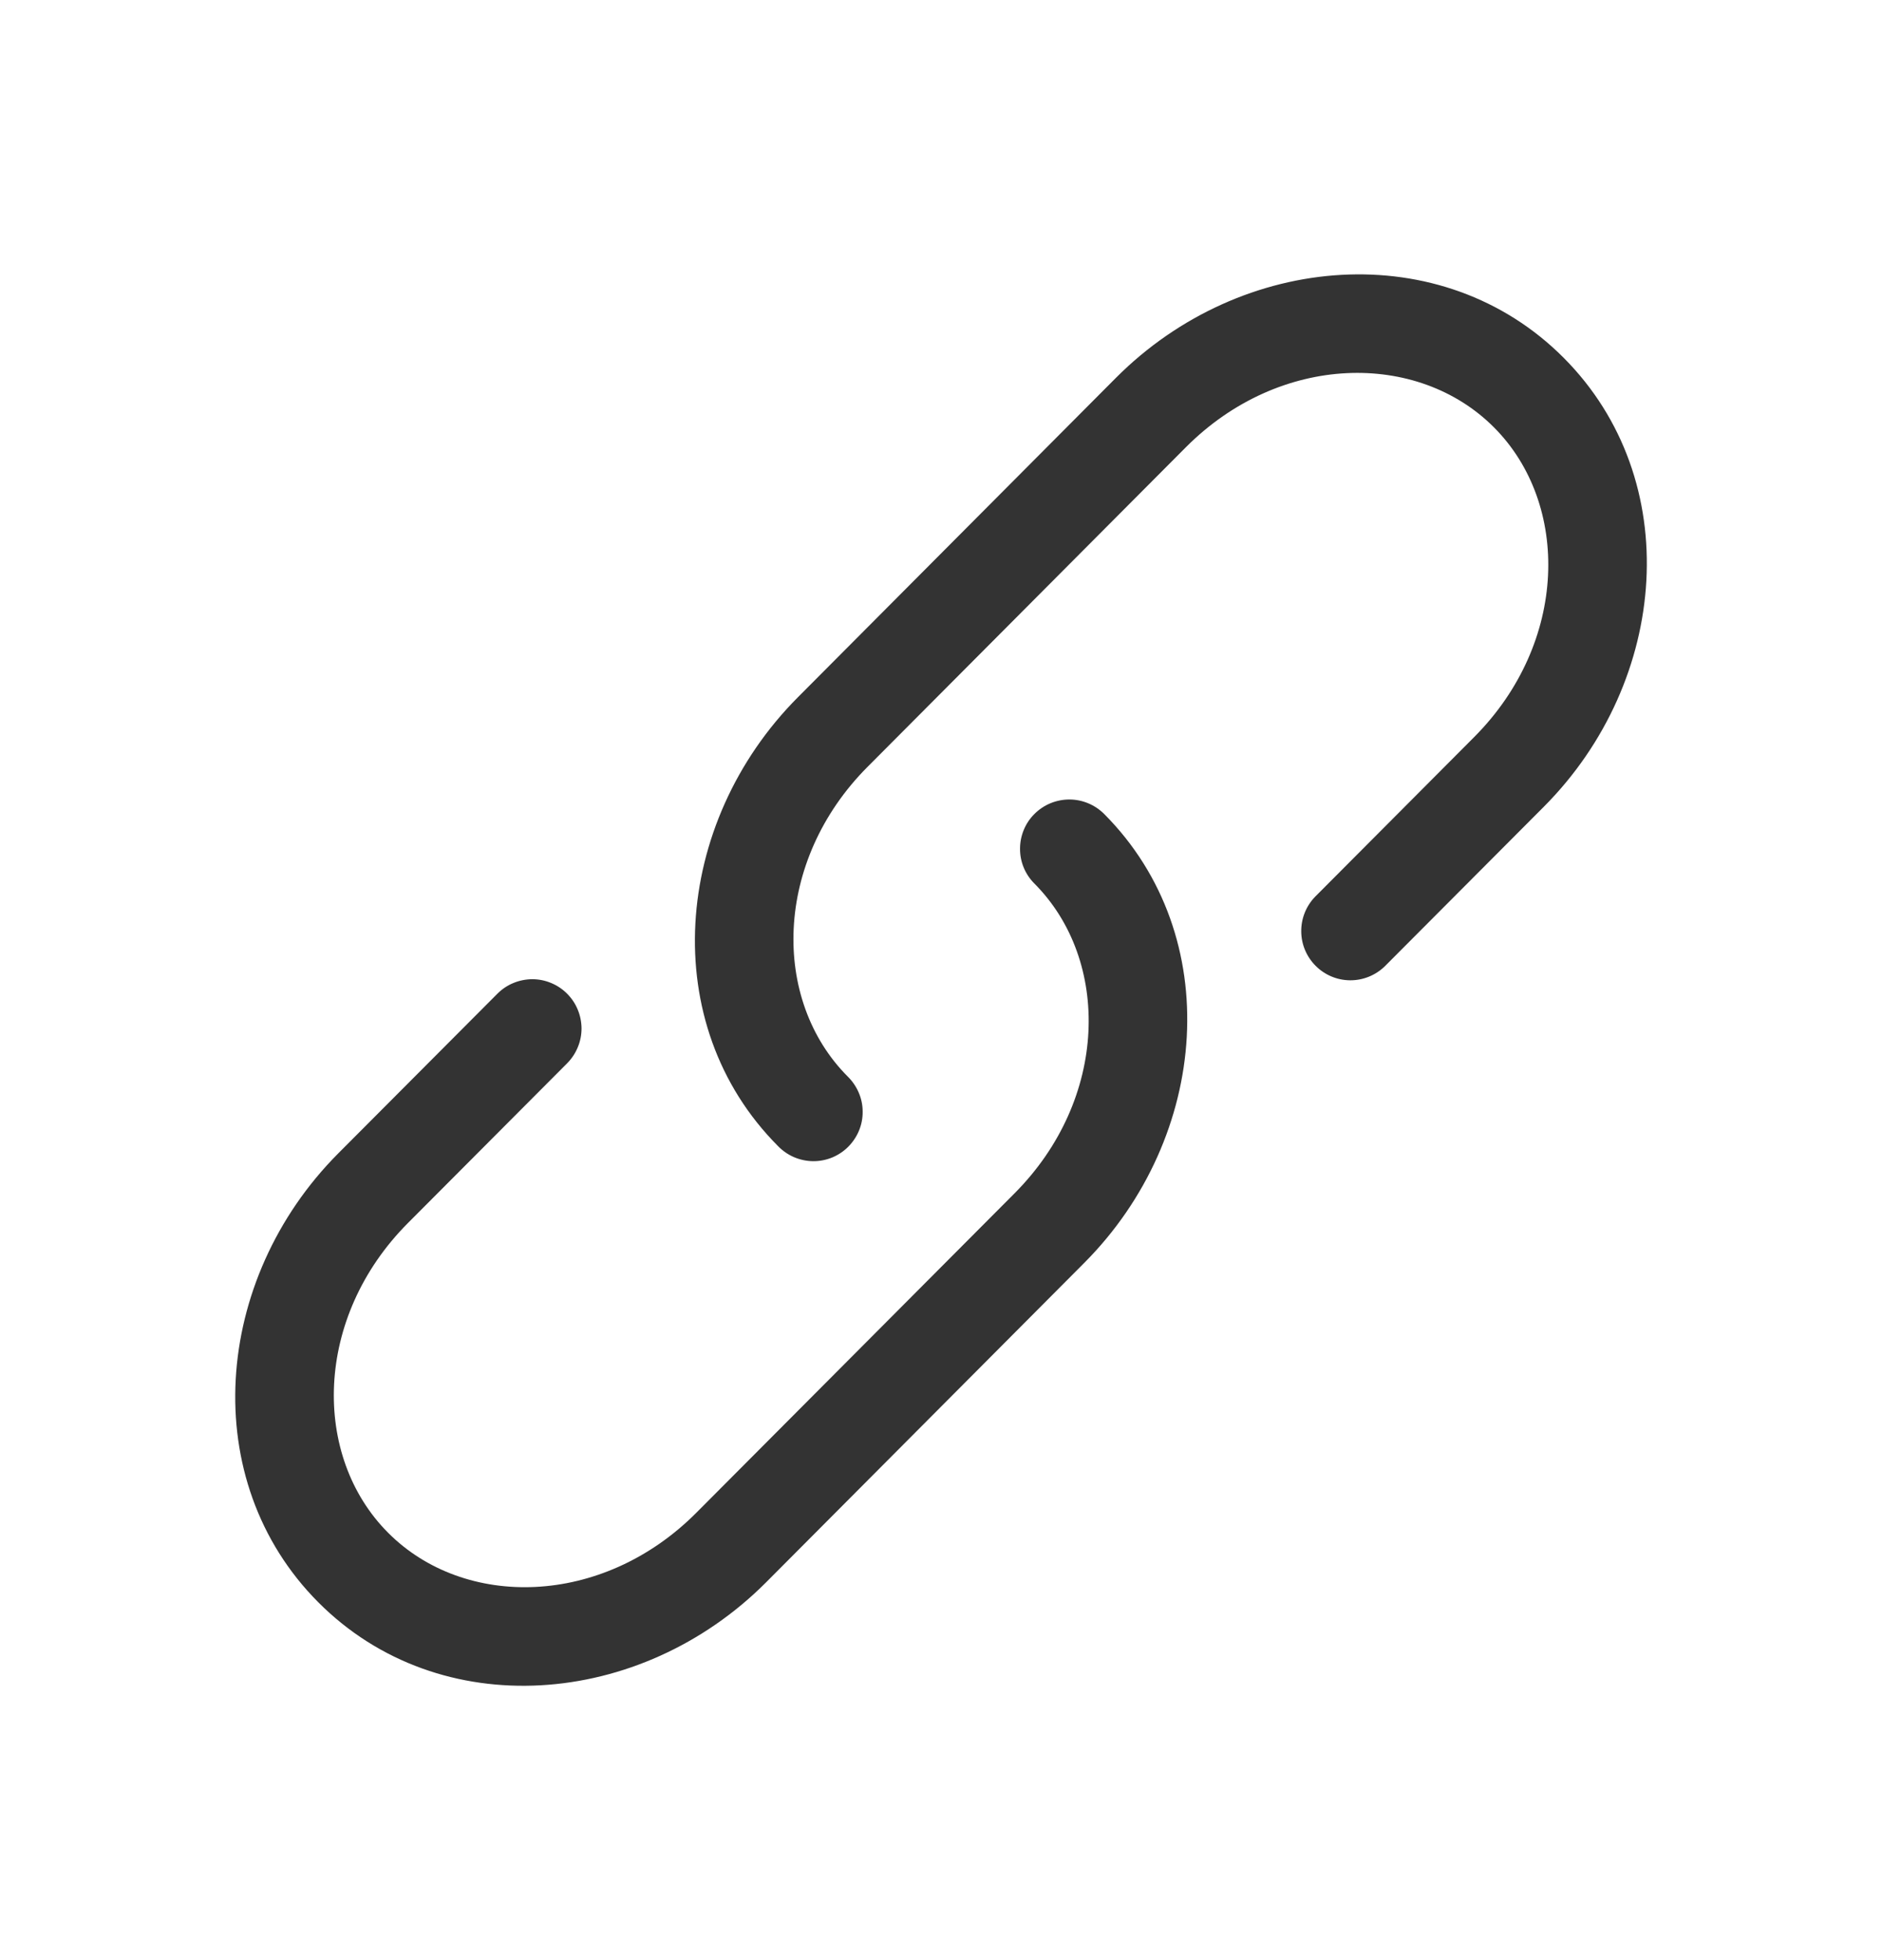
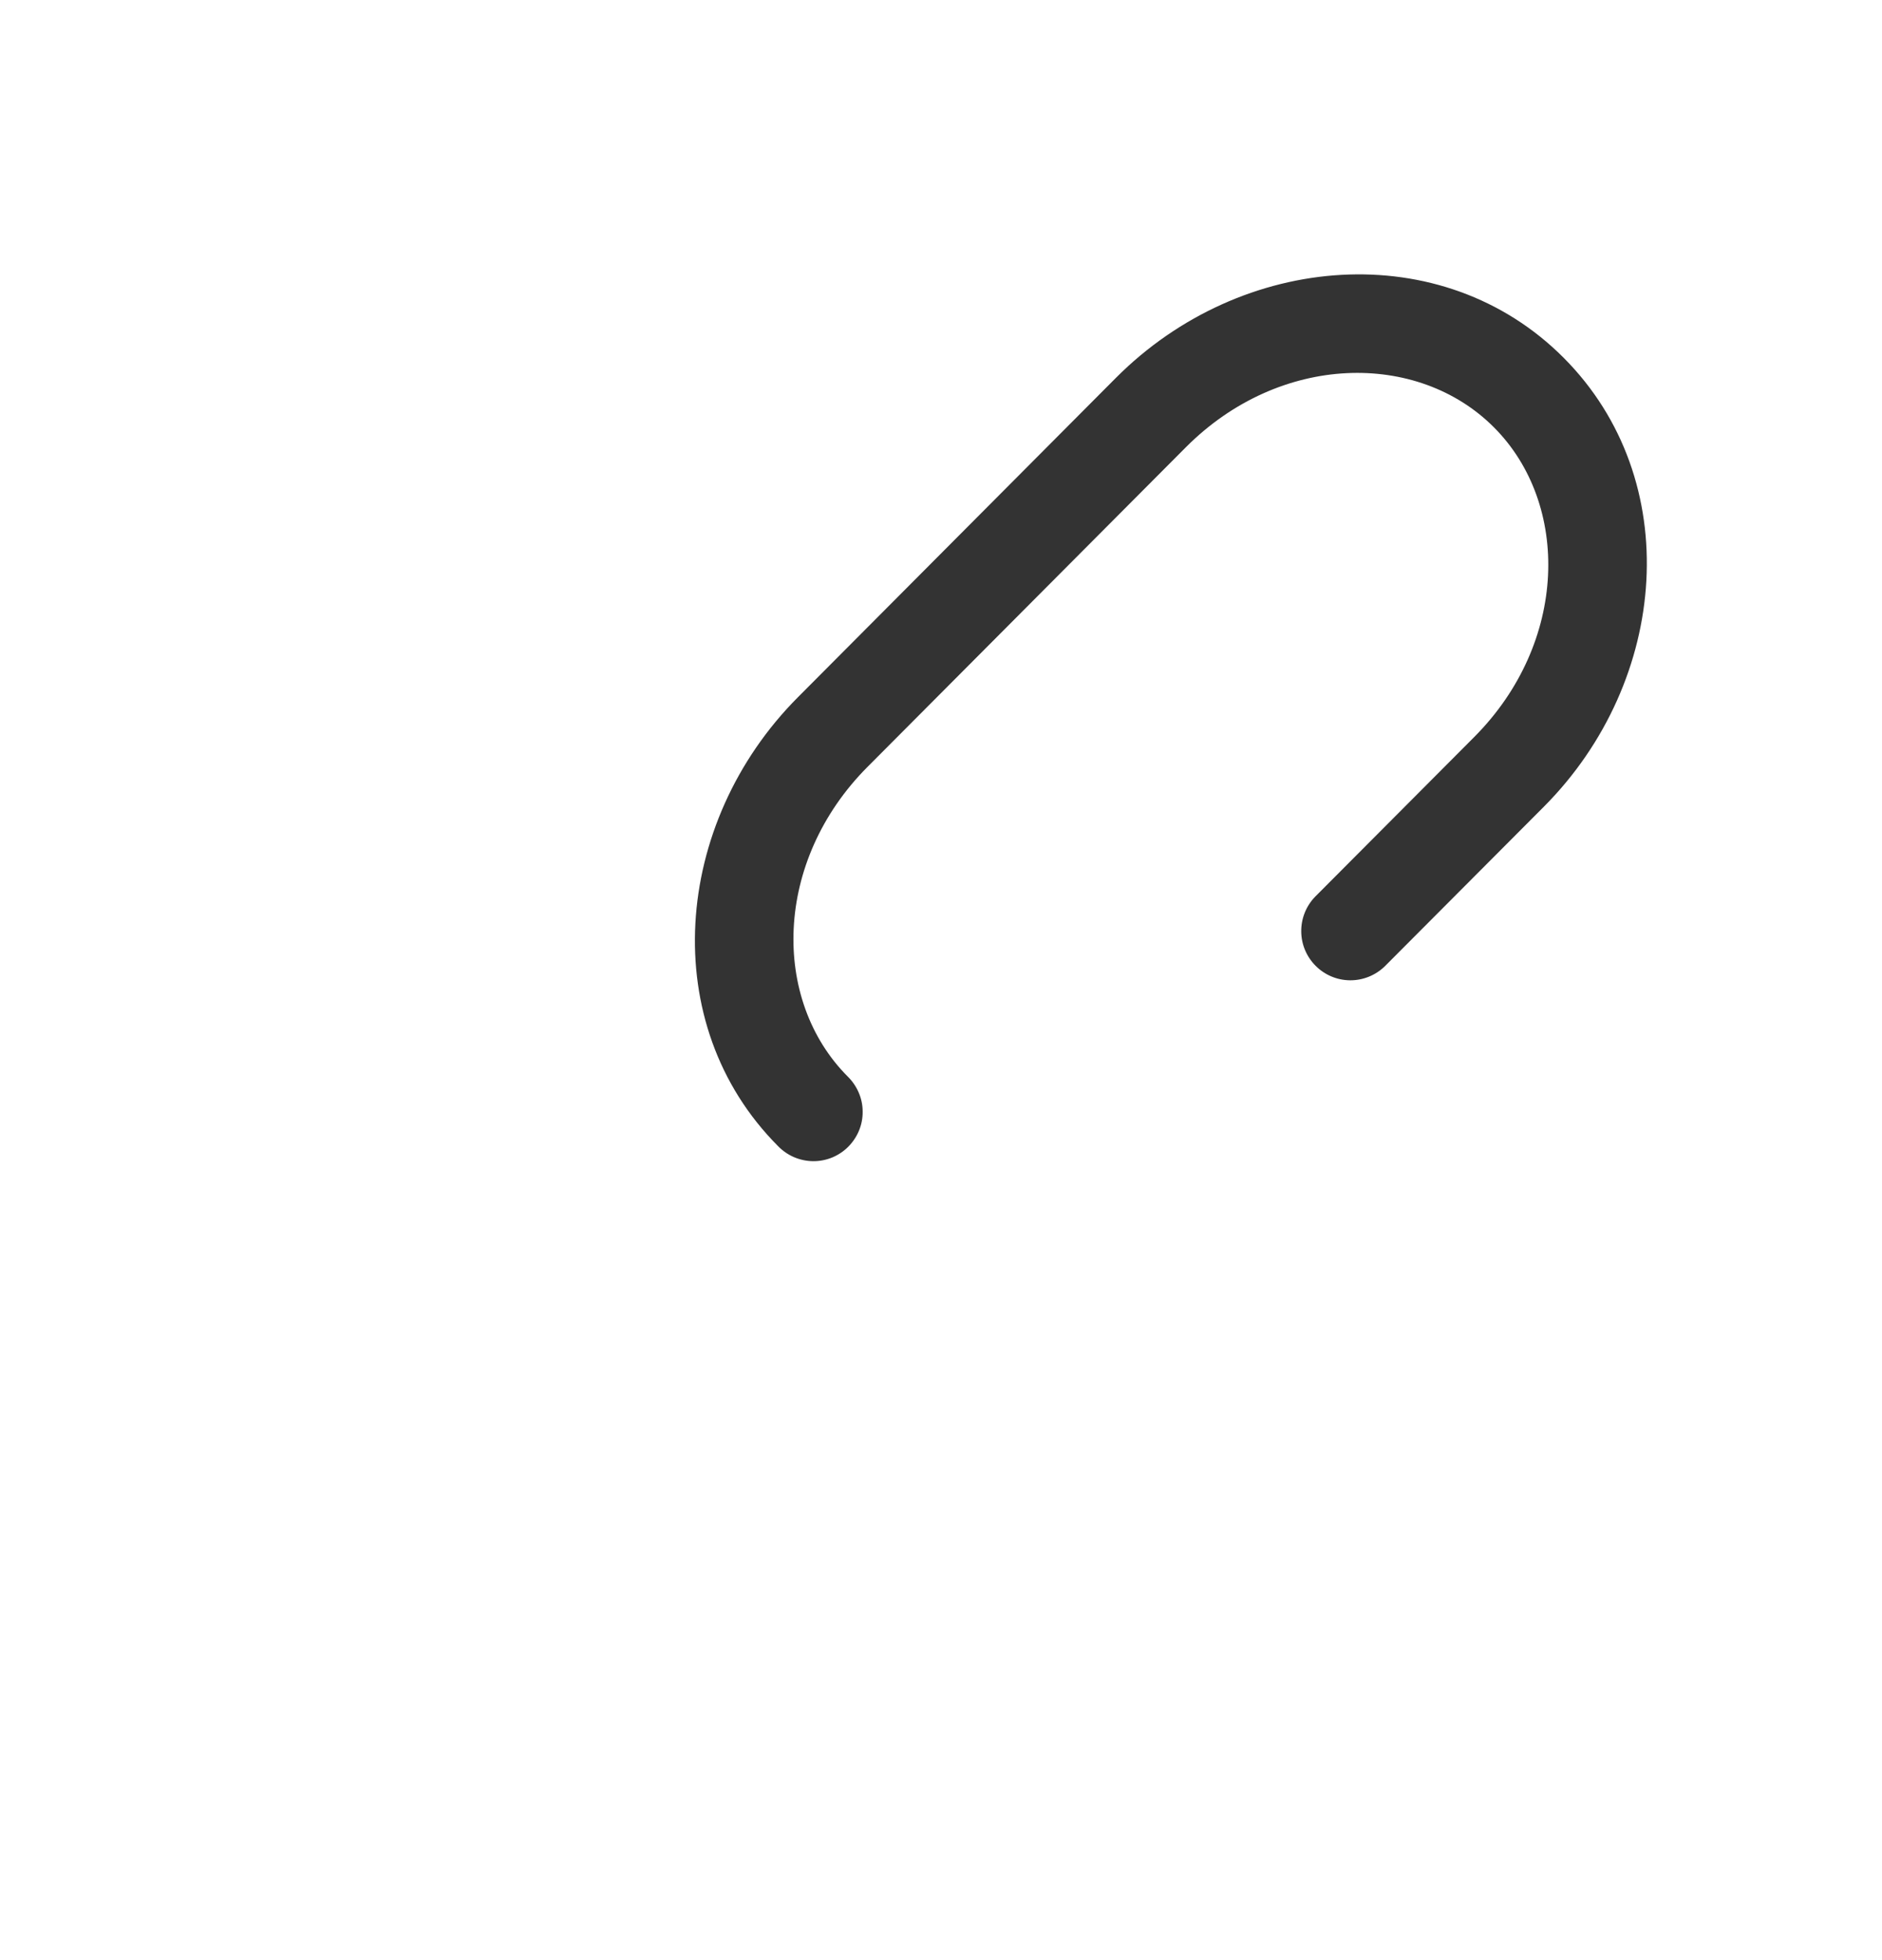
<svg xmlns="http://www.w3.org/2000/svg" width="24" height="25" viewBox="0 0 24 25" fill="none">
  <g id="solar:link-outline">
    <g id="Group 29">
      <path id="Vector" d="M15.122 5.705C16.323 4.499 18.079 4.474 19.052 5.451C20.026 6.428 20 8.197 18.798 9.402L16.769 11.439C16.655 11.558 16.592 11.716 16.594 11.881C16.595 12.046 16.662 12.203 16.778 12.319C16.895 12.436 17.052 12.502 17.217 12.503C17.382 12.504 17.54 12.44 17.658 12.326L19.688 10.289C21.288 8.682 21.489 6.118 19.941 4.564C18.393 3.009 15.833 3.212 14.232 4.818L10.175 8.893C8.575 10.5 8.374 13.064 9.921 14.617C9.979 14.677 10.048 14.725 10.124 14.758C10.201 14.791 10.283 14.809 10.367 14.81C10.45 14.811 10.533 14.795 10.61 14.764C10.687 14.732 10.757 14.686 10.816 14.627C10.875 14.568 10.922 14.498 10.954 14.421C10.986 14.344 11.002 14.261 11.001 14.178C11.001 14.095 10.984 14.012 10.951 13.936C10.918 13.859 10.871 13.79 10.811 13.731C9.836 12.754 9.863 10.985 11.064 9.78L15.122 5.705Z" fill="#333333" />
-       <path id="Vector_2" d="M14.081 10.382C13.963 10.264 13.803 10.197 13.637 10.197C13.47 10.197 13.31 10.263 13.192 10.381C13.074 10.498 13.008 10.658 13.008 10.825C13.007 10.992 13.073 11.151 13.191 11.269C14.165 12.247 14.139 14.015 12.937 15.221L8.879 19.295C7.678 20.5 5.921 20.526 4.949 19.549C3.975 18.572 4.002 16.803 5.203 15.598L7.233 13.561C7.291 13.502 7.337 13.433 7.368 13.357C7.4 13.281 7.416 13.199 7.416 13.116C7.415 13.034 7.399 12.952 7.367 12.876C7.336 12.8 7.289 12.731 7.231 12.673C7.172 12.614 7.103 12.568 7.027 12.537C6.951 12.505 6.869 12.489 6.786 12.489C6.704 12.49 6.622 12.506 6.546 12.538C6.47 12.569 6.401 12.616 6.343 12.674L4.313 14.711C2.713 16.319 2.512 18.882 4.059 20.436C5.608 21.992 8.168 21.788 9.769 20.182L13.827 16.107C15.427 14.501 15.628 11.935 14.081 10.382Z" fill="#333333" />
    </g>
  </g>
</svg>